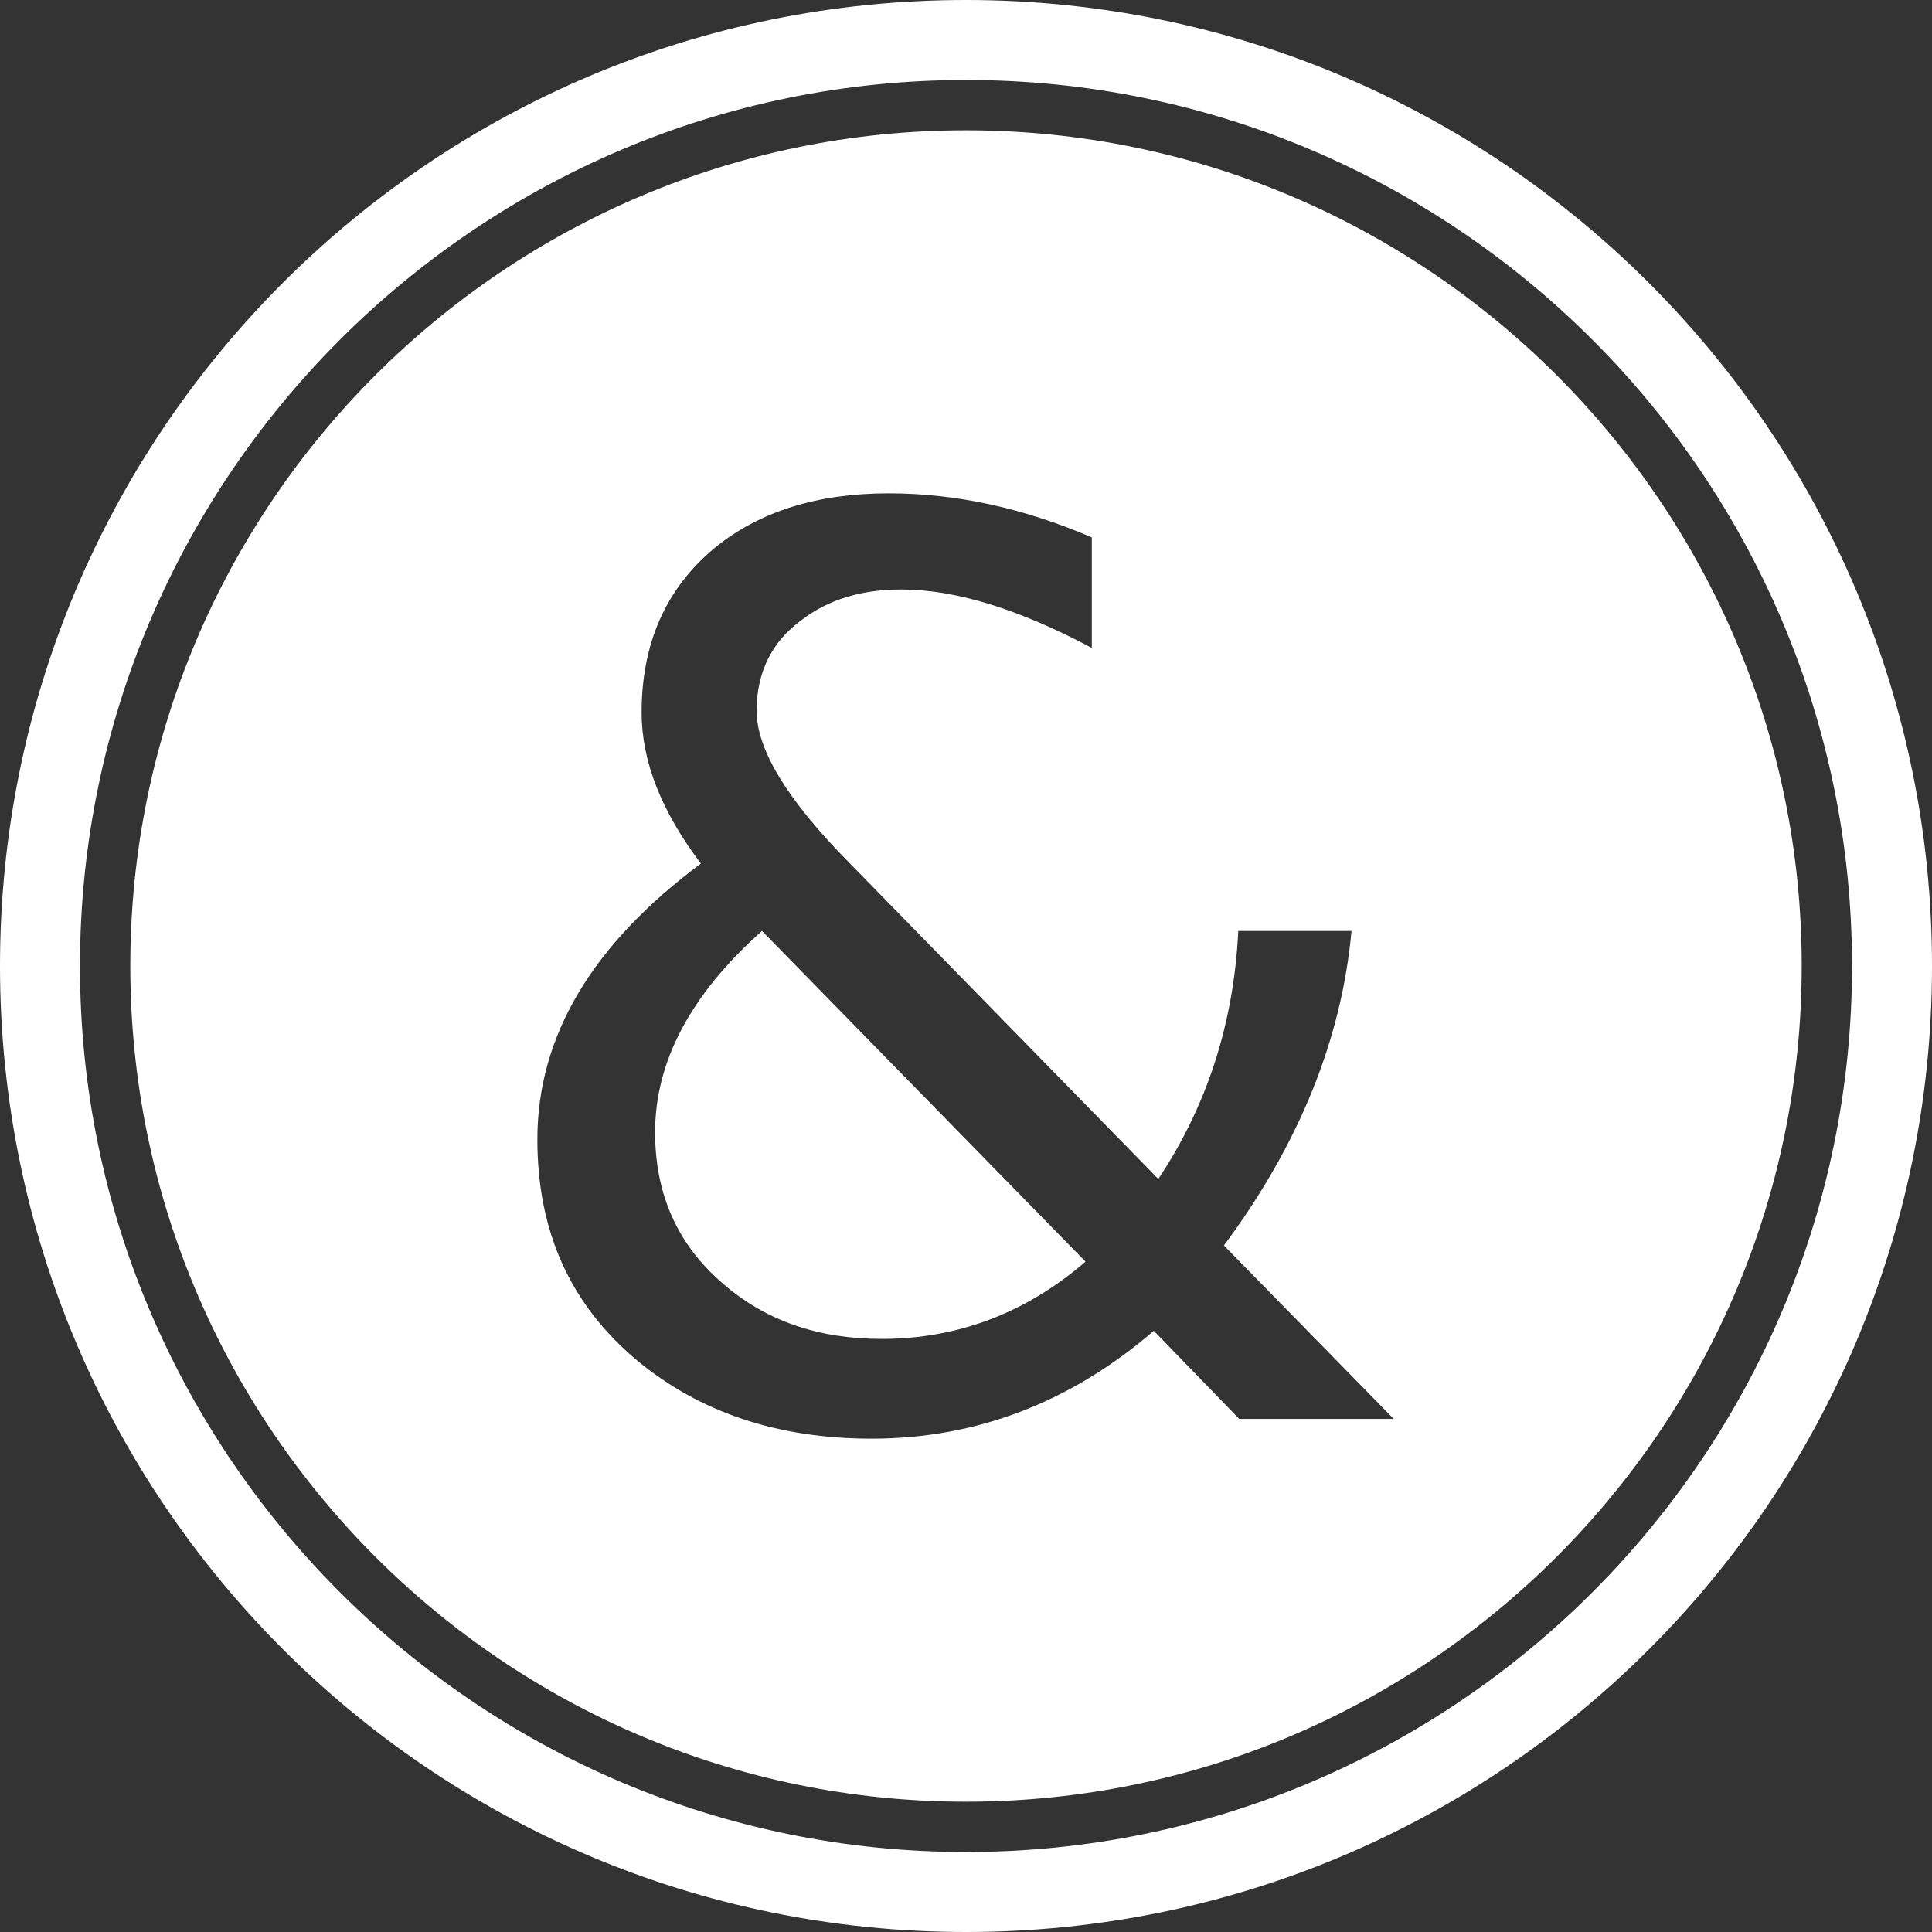
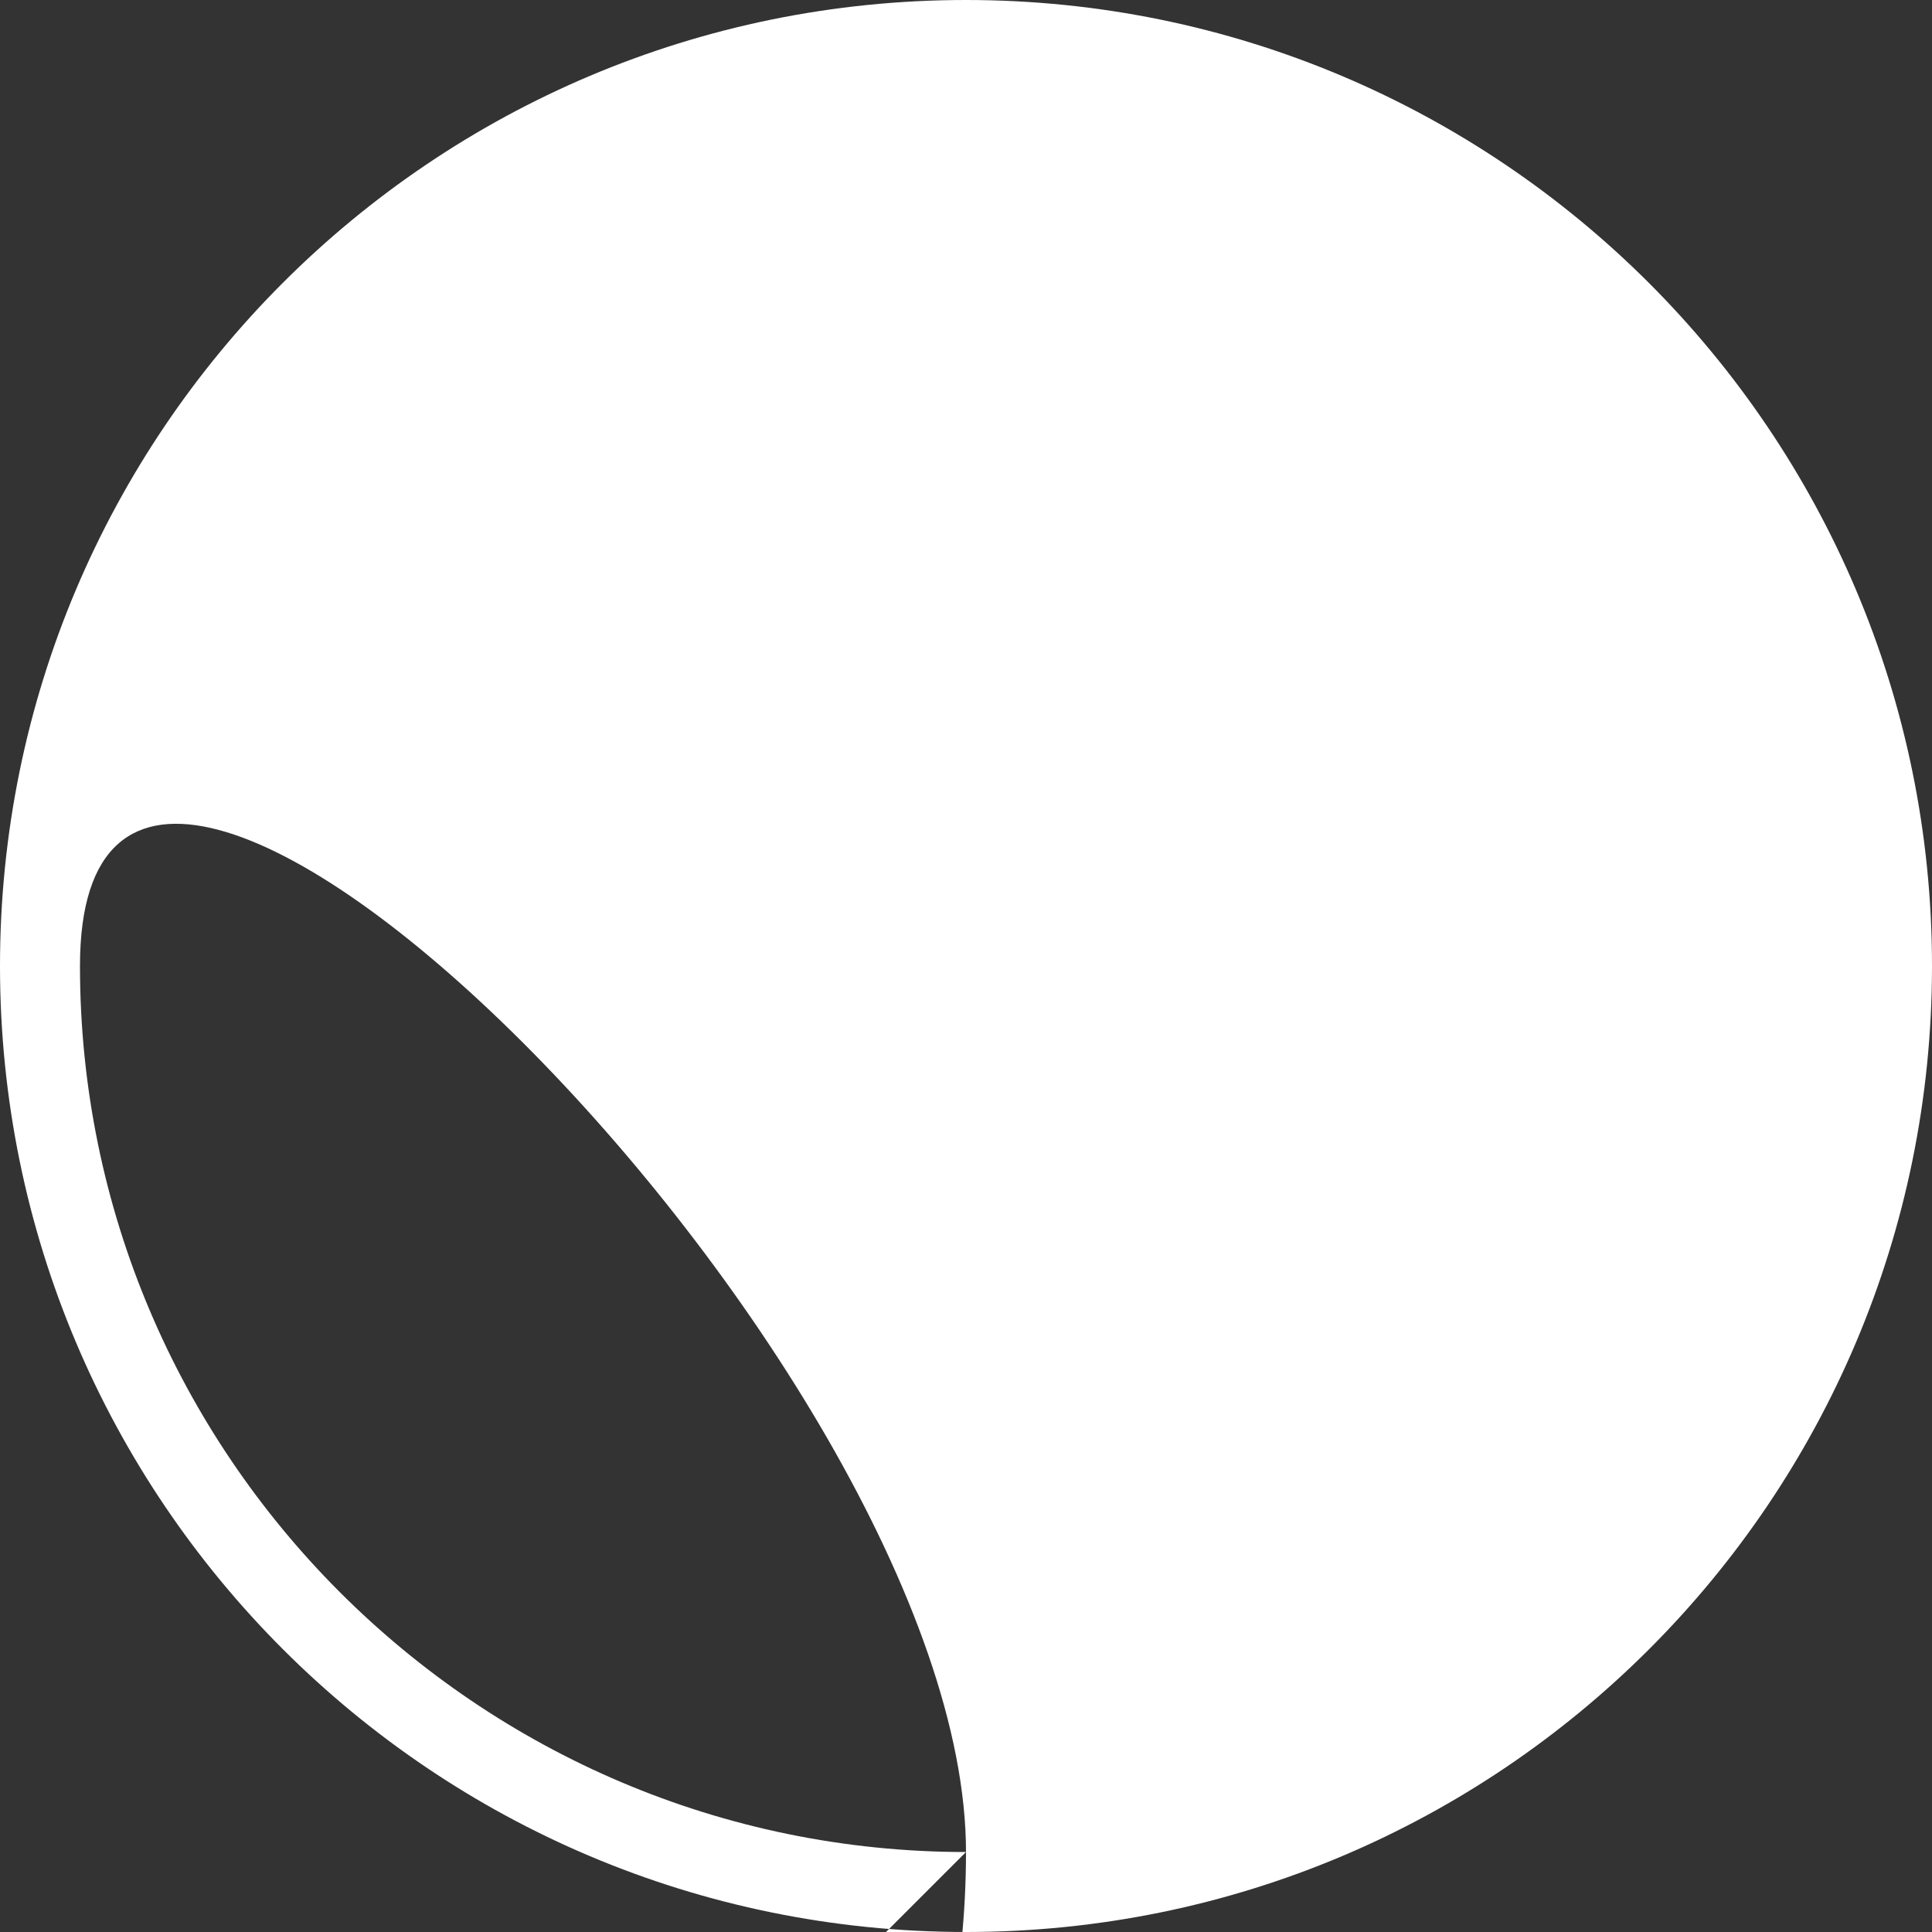
<svg xmlns="http://www.w3.org/2000/svg" id="Calque_2" data-name="Calque 2" viewBox="0 0 21.5 21.5">
  <rect x="0" y="0" width="21.5" height="21.5" fill="#333333" stroke="none" />
  <defs>
    <style>
      .cls-1 {
        fill: #fff;
      }
    </style>
  </defs>
  <g id="Calque_2-2" data-name="Calque 2">
    <g>
-       <path class="cls-1" d="M7.29,12.6c0,.69.25,1.25.75,1.68.48.42,1.07.62,1.77.62.85,0,1.61-.29,2.27-.86l-3.6-3.68c-.8.71-1.19,1.46-1.19,2.24Z" />
-       <path class="cls-1" d="M10.75,1.45C5.62,1.45,1.45,5.62,1.45,10.75s4.17,9.3,9.3,9.3,9.3-4.17,9.3-9.3S15.88,1.45,10.75,1.45ZM13.81,15.81l-.97-1c-.93.8-1.98,1.2-3.14,1.2-1.04,0-1.91-.29-2.61-.87-.74-.62-1.11-1.43-1.11-2.46,0-1.15.61-2.17,1.82-3.07-.44-.58-.66-1.14-.66-1.68,0-.77.27-1.38.81-1.83.5-.41,1.15-.61,1.94-.61.74,0,1.49.16,2.26.49v1.23c-.81-.43-1.51-.65-2.12-.65-.44,0-.81.11-1.11.34-.33.24-.5.58-.5,1.01s.34.99,1.02,1.68l3.45,3.53c.54-.81.84-1.73.89-2.76h1.26c-.11,1.2-.58,2.37-1.42,3.5l1.89,1.93h-1.71v.02Z" />
-       <path class="cls-1" d="M10.75,0C4.81,0,0,4.81,0,10.75s4.81,10.75,10.75,10.75,10.75-4.81,10.75-10.75S16.68,0,10.75,0ZM10.75,20.61C5.31,20.61.89,16.18.89,10.75S5.31.89,10.75.89s9.86,4.42,9.86,9.86-4.42,9.86-9.86,9.86Z" />
+       <path class="cls-1" d="M10.75,0C4.81,0,0,4.81,0,10.75s4.81,10.75,10.75,10.75,10.75-4.81,10.75-10.75S16.68,0,10.75,0ZM10.75,20.61C5.31,20.61.89,16.18.89,10.75s9.86,4.42,9.86,9.86-4.42,9.86-9.86,9.86Z" />
    </g>
  </g>
</svg>